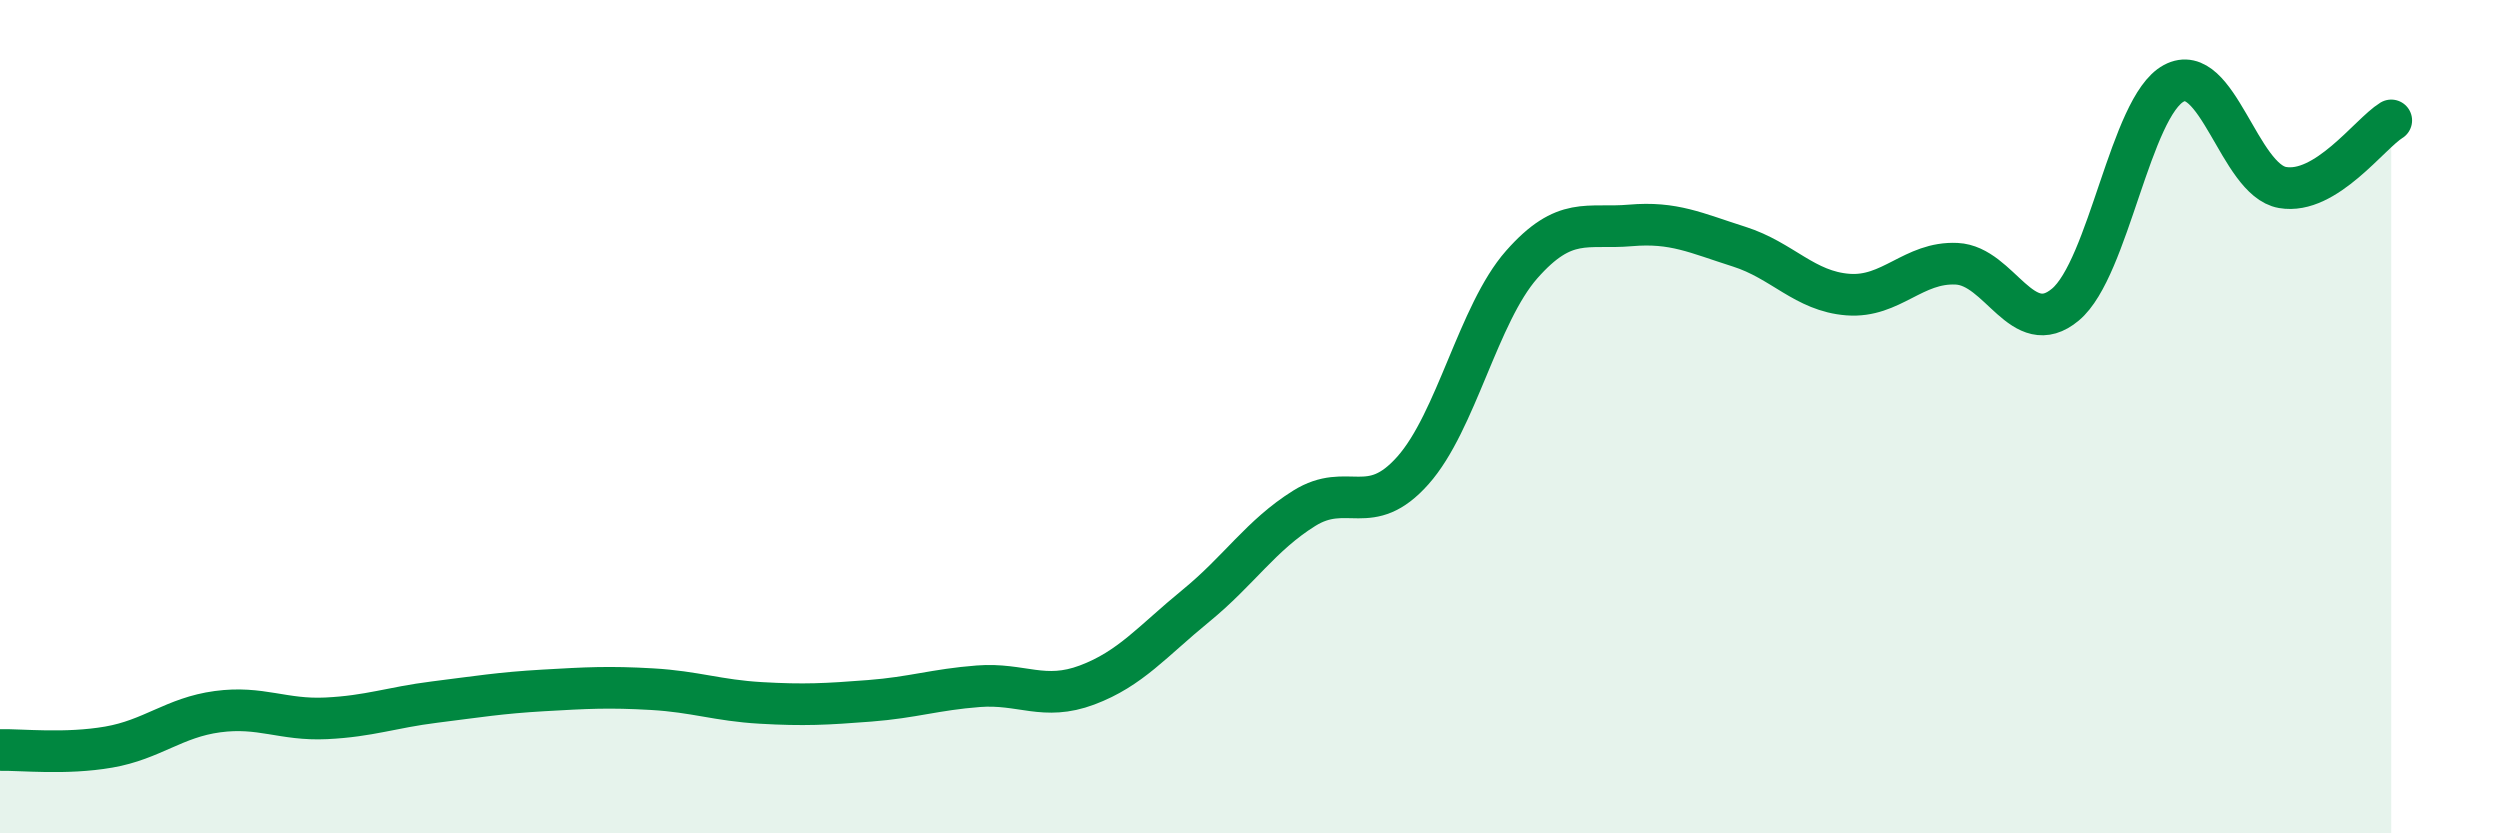
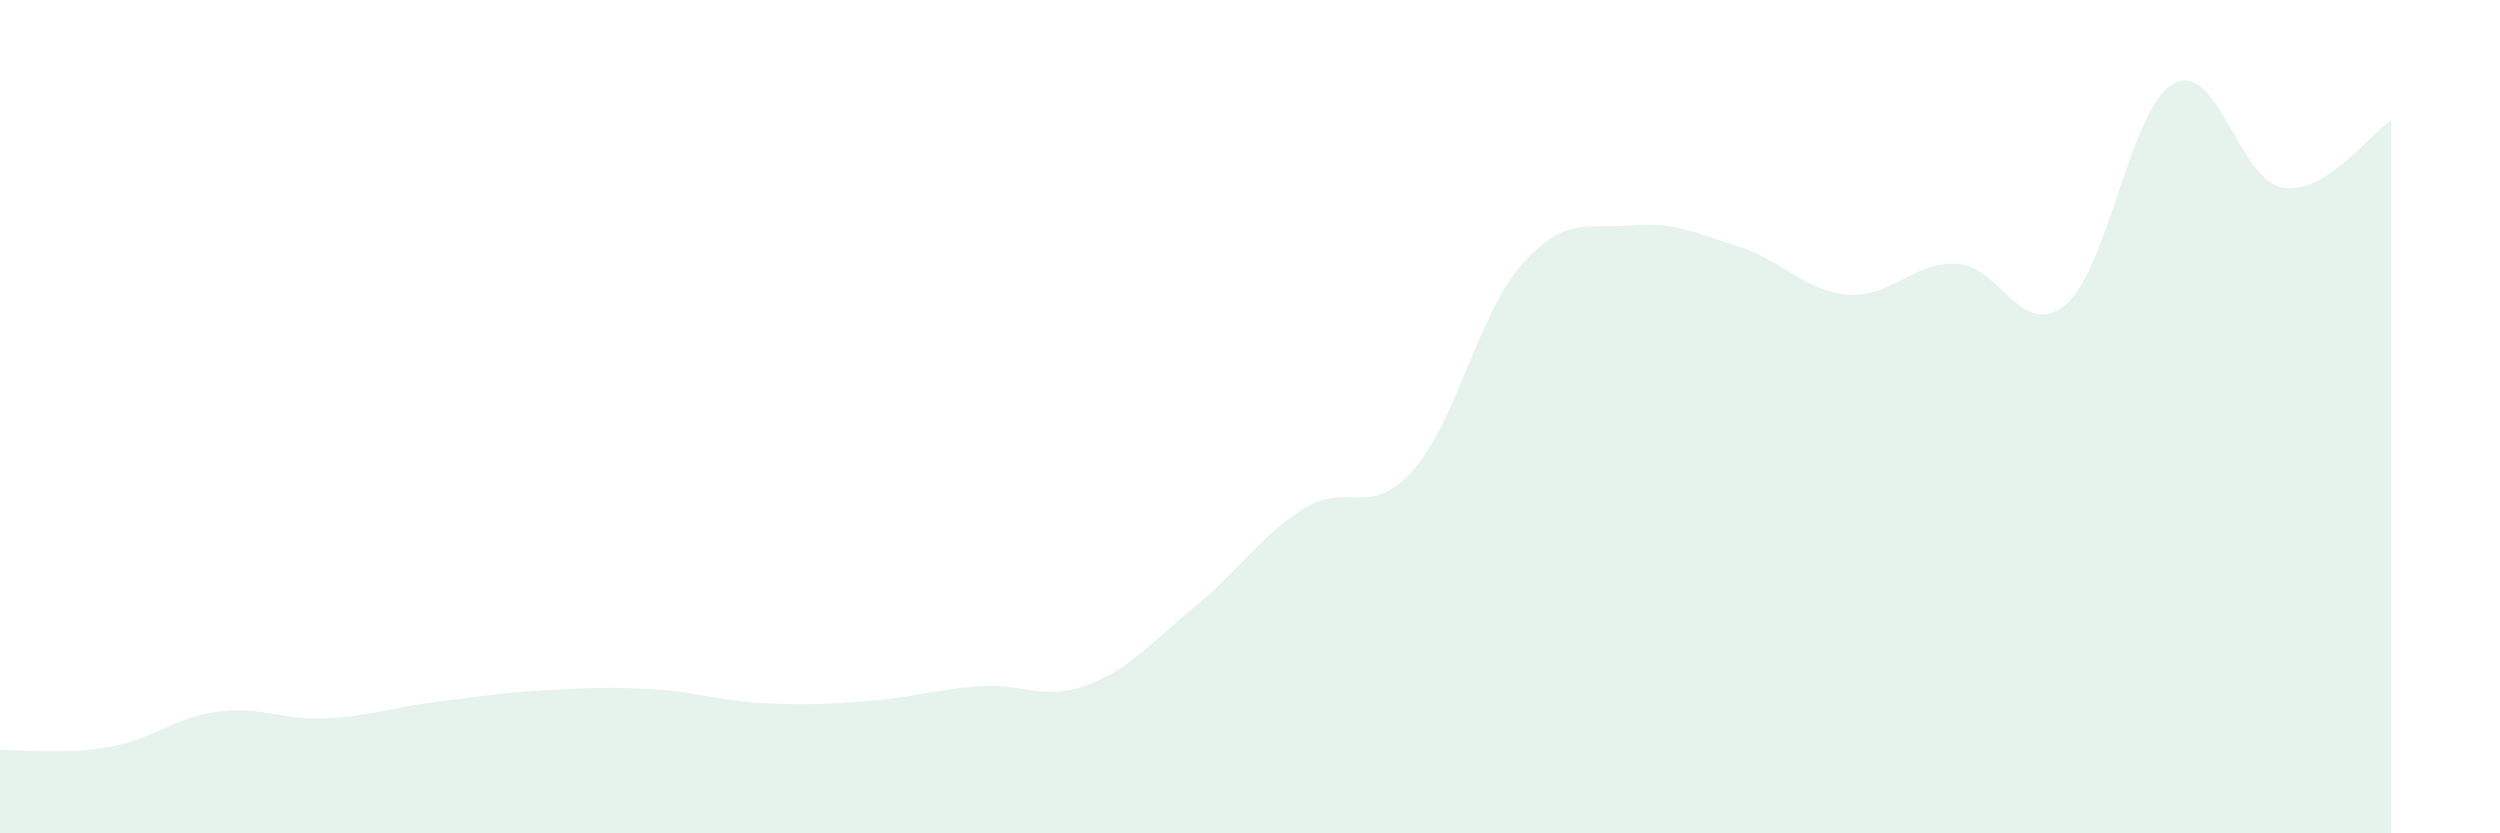
<svg xmlns="http://www.w3.org/2000/svg" width="60" height="20" viewBox="0 0 60 20">
  <path d="M 0,18 C 0.52,17.99 1.57,18.11 2.61,17.93 C 3.65,17.75 4.18,17.22 5.22,17.08 C 6.26,16.94 6.79,17.29 7.83,17.24 C 8.87,17.19 9.39,16.98 10.43,16.85 C 11.47,16.72 12,16.63 13.04,16.57 C 14.08,16.51 14.61,16.48 15.65,16.54 C 16.69,16.6 17.22,16.81 18.26,16.87 C 19.3,16.93 19.83,16.9 20.87,16.82 C 21.91,16.74 22.44,16.55 23.48,16.47 C 24.52,16.39 25.05,16.83 26.09,16.44 C 27.13,16.05 27.66,15.39 28.7,14.54 C 29.74,13.69 30.26,12.85 31.3,12.2 C 32.34,11.55 32.87,12.46 33.91,11.29 C 34.95,10.12 35.48,7.53 36.52,6.35 C 37.56,5.17 38.09,5.5 39.13,5.41 C 40.17,5.32 40.7,5.59 41.74,5.92 C 42.78,6.25 43.31,6.99 44.35,7.07 C 45.39,7.15 45.92,6.28 46.96,6.33 C 48,6.38 48.53,8.18 49.57,7.31 C 50.61,6.44 51.13,2.56 52.17,2 C 53.21,1.44 53.74,4.32 54.78,4.5 C 55.82,4.68 56.87,3.21 57.39,2.89L57.39 20L0 20Z" fill="#008740" opacity="0.1" stroke-linecap="round" stroke-linejoin="round" />
-   <path d="M 0,18 C 0.52,17.99 1.57,18.11 2.61,17.93 C 3.65,17.75 4.18,17.22 5.22,17.08 C 6.26,16.94 6.79,17.29 7.83,17.24 C 8.87,17.19 9.39,16.98 10.43,16.85 C 11.47,16.72 12,16.63 13.04,16.57 C 14.08,16.51 14.61,16.48 15.65,16.54 C 16.69,16.6 17.22,16.81 18.26,16.87 C 19.3,16.93 19.83,16.9 20.87,16.82 C 21.91,16.74 22.44,16.55 23.48,16.47 C 24.52,16.39 25.05,16.83 26.09,16.44 C 27.13,16.05 27.66,15.39 28.7,14.54 C 29.74,13.69 30.26,12.85 31.3,12.2 C 32.34,11.55 32.87,12.46 33.91,11.29 C 34.95,10.12 35.48,7.53 36.52,6.35 C 37.56,5.17 38.09,5.5 39.13,5.41 C 40.17,5.32 40.7,5.59 41.74,5.92 C 42.78,6.25 43.31,6.99 44.35,7.07 C 45.39,7.15 45.92,6.28 46.96,6.33 C 48,6.38 48.53,8.18 49.57,7.31 C 50.61,6.44 51.13,2.56 52.17,2 C 53.21,1.44 53.74,4.32 54.78,4.5 C 55.82,4.68 56.87,3.21 57.39,2.89" stroke="#008740" stroke-width="1" fill="none" stroke-linecap="round" stroke-linejoin="round" />
</svg>